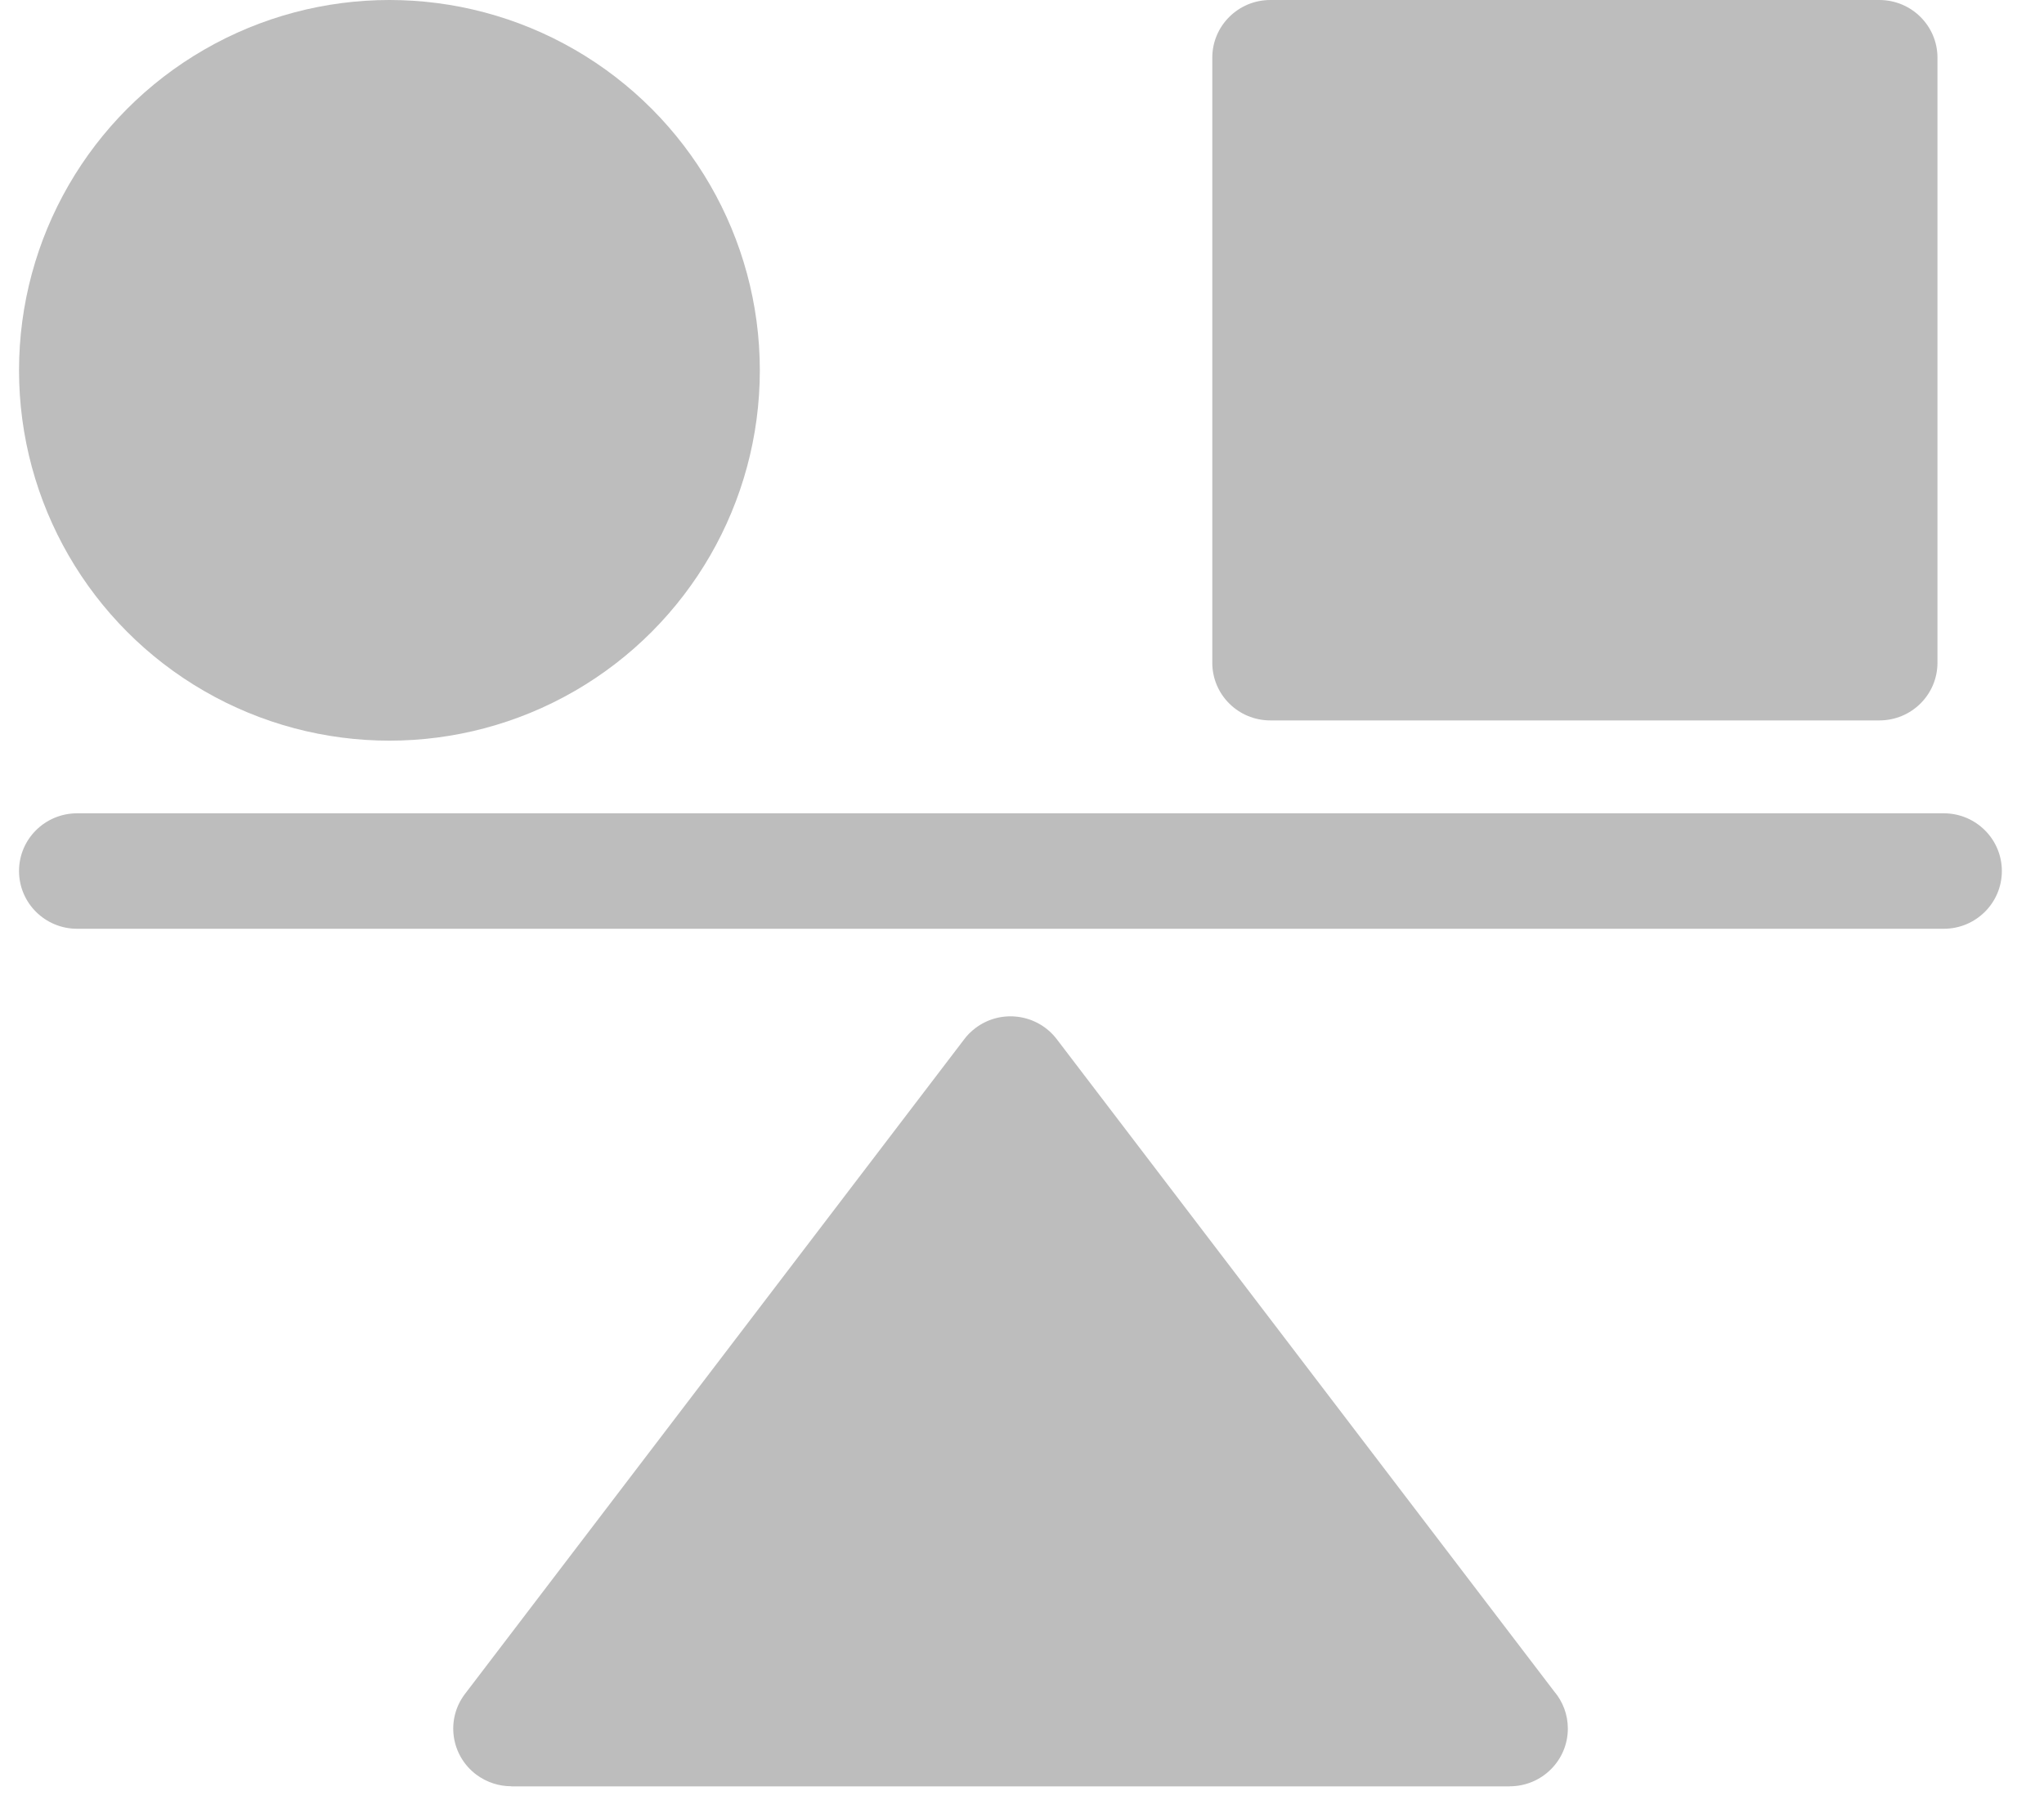
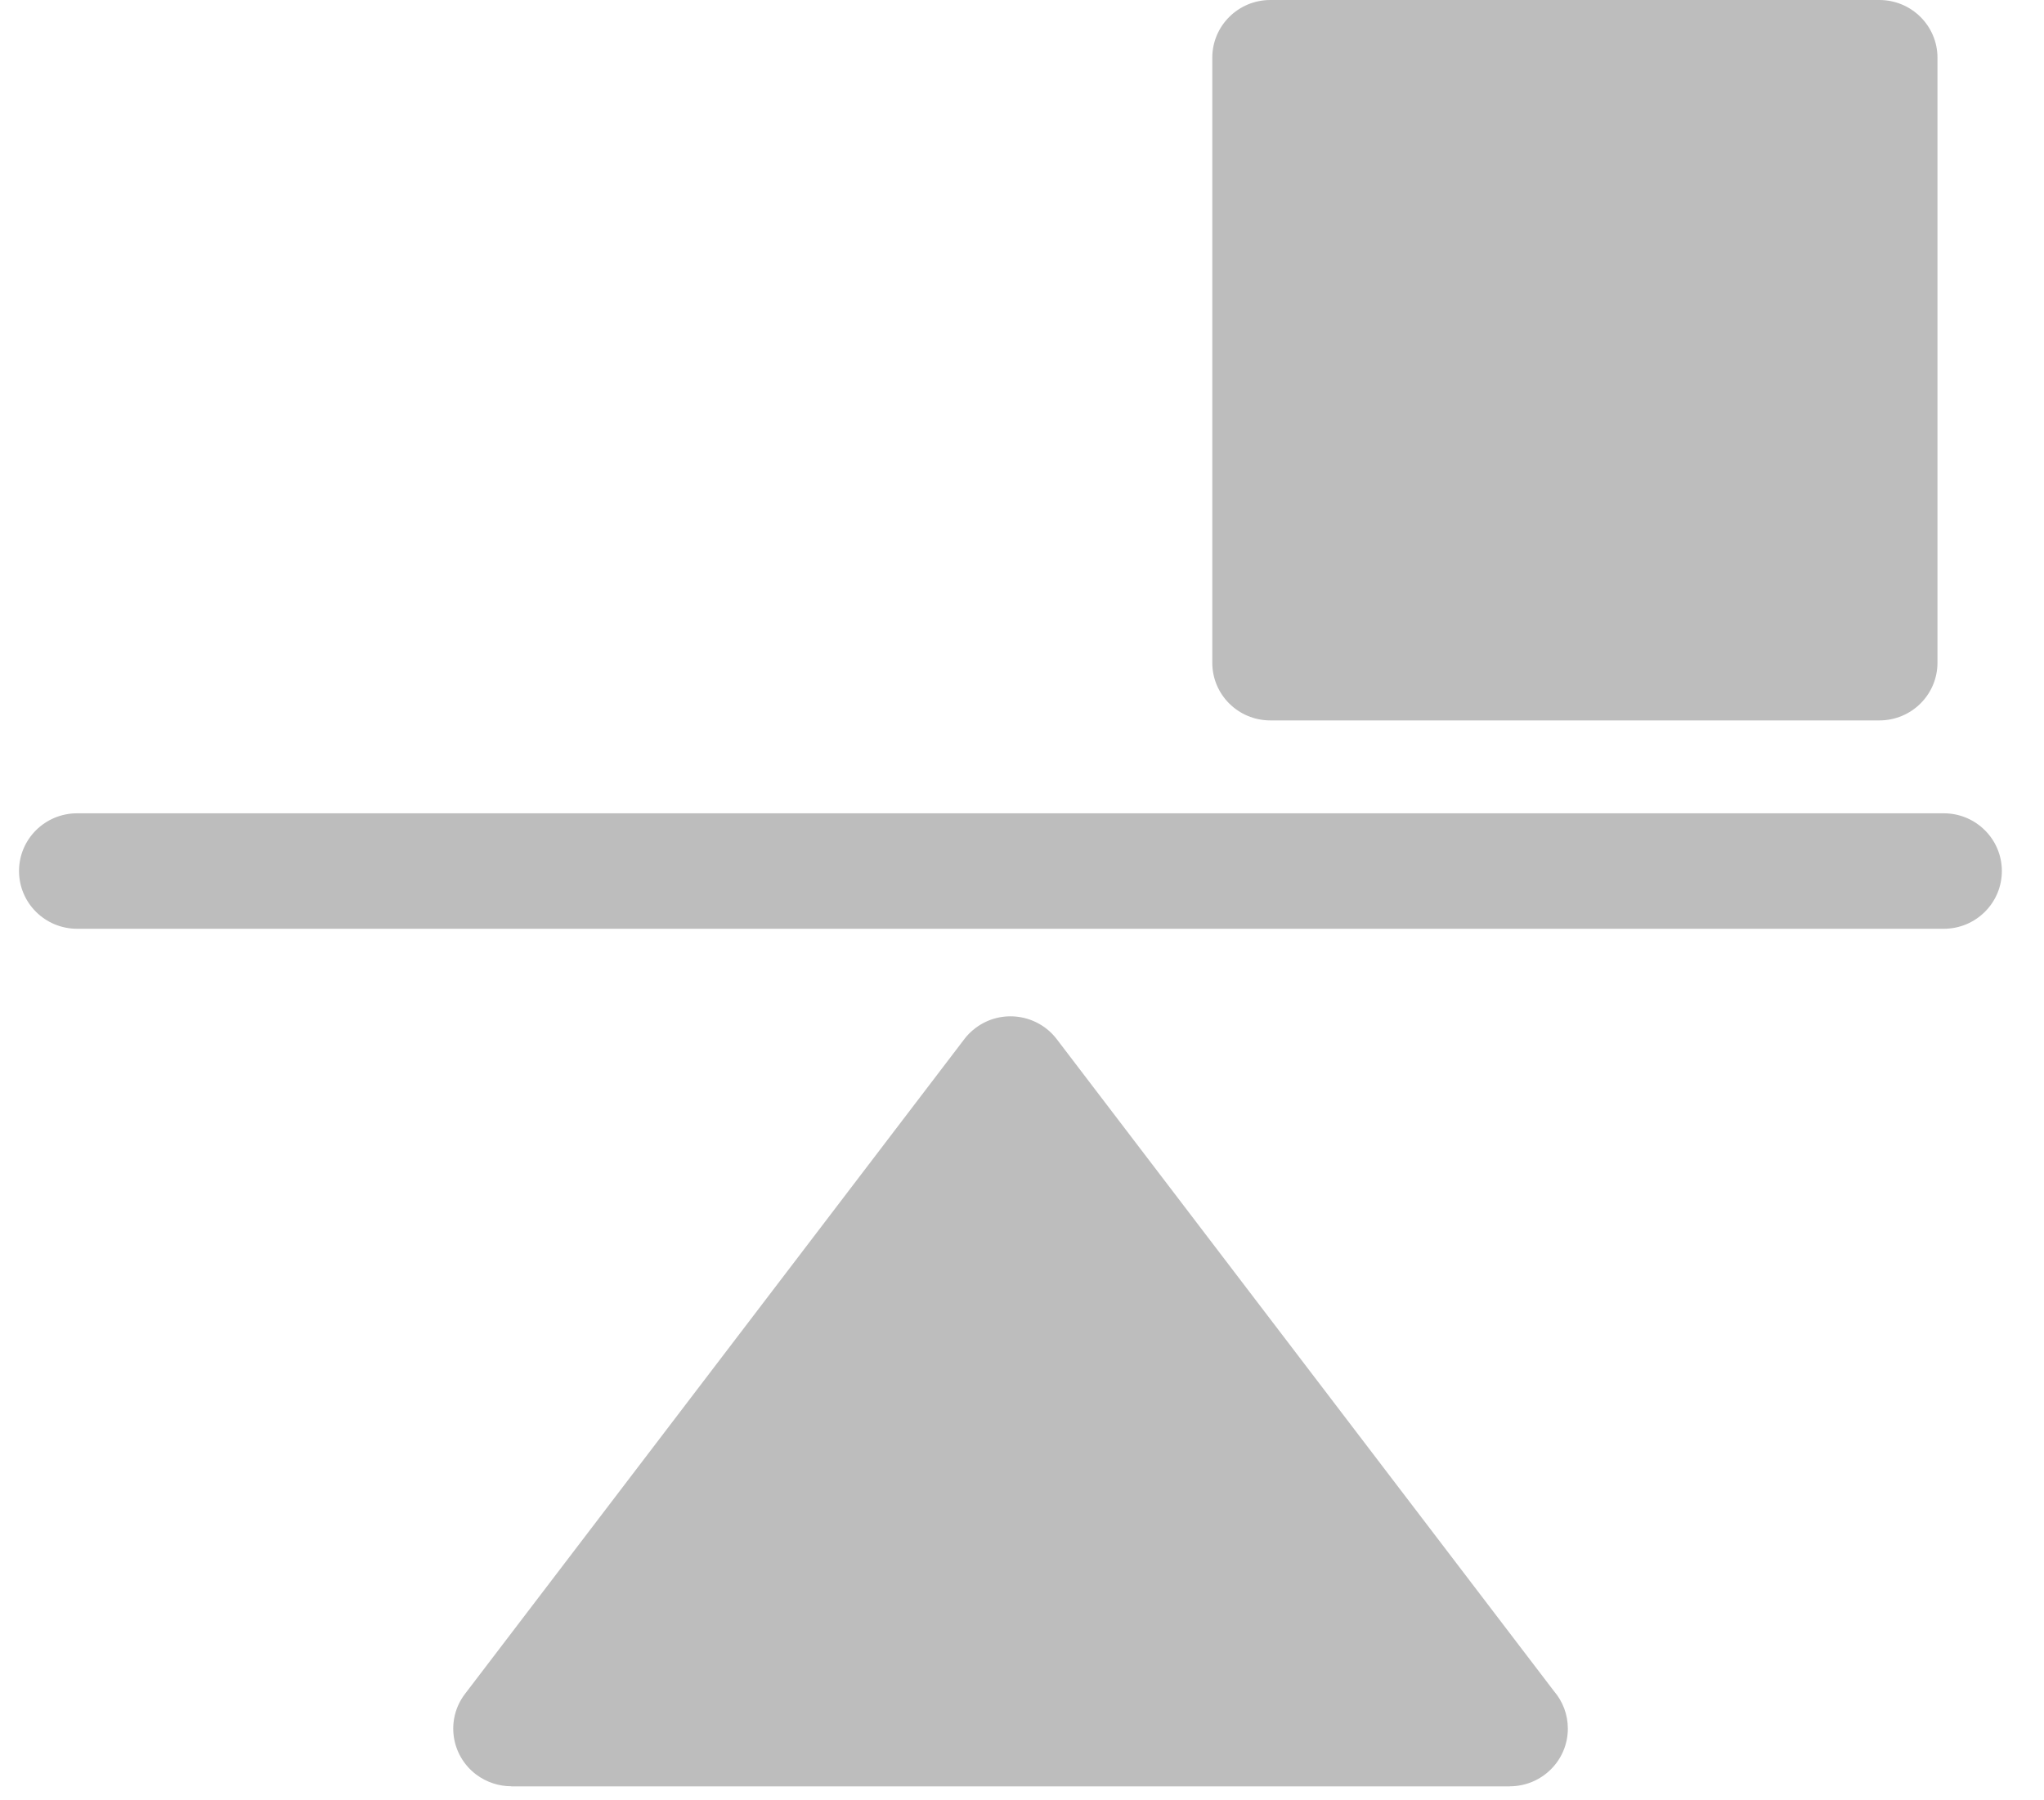
<svg xmlns="http://www.w3.org/2000/svg" width="42" height="37" viewBox="0 0 42 37" fill="none">
  <path fill-rule="evenodd" clip-rule="evenodd" d="M31.022 36.714H10.506V36.711C10.255 36.711 10.003 36.633 9.787 36.472C9.262 36.078 9.157 35.335 9.554 34.814L19.799 21.377C19.866 21.284 19.948 21.2 20.046 21.127C20.571 20.732 21.318 20.837 21.715 21.358L31.933 34.759C32.11 34.966 32.216 35.234 32.216 35.526C32.216 36.181 31.682 36.712 31.022 36.712V36.714ZM26.103 0H38.617C39.276 0 39.811 0.531 39.811 1.186V13.62C39.811 14.276 39.277 14.806 38.617 14.806H26.103C25.443 14.806 24.91 14.276 24.91 13.62V1.186C24.91 0.532 25.443 0 26.103 0ZM39.941 16.715C40.599 16.715 41.134 17.246 41.134 17.901C41.134 18.557 40.6 19.088 39.941 19.088H1.585C0.925 19.088 0.391 18.557 0.391 17.901C0.391 17.246 0.925 16.715 1.585 16.715H39.941Z" fill="#BDBDBD" />
-   <circle cx="8.002" cy="7.611" r="7.611" fill="#BDBDBD" />
</svg>